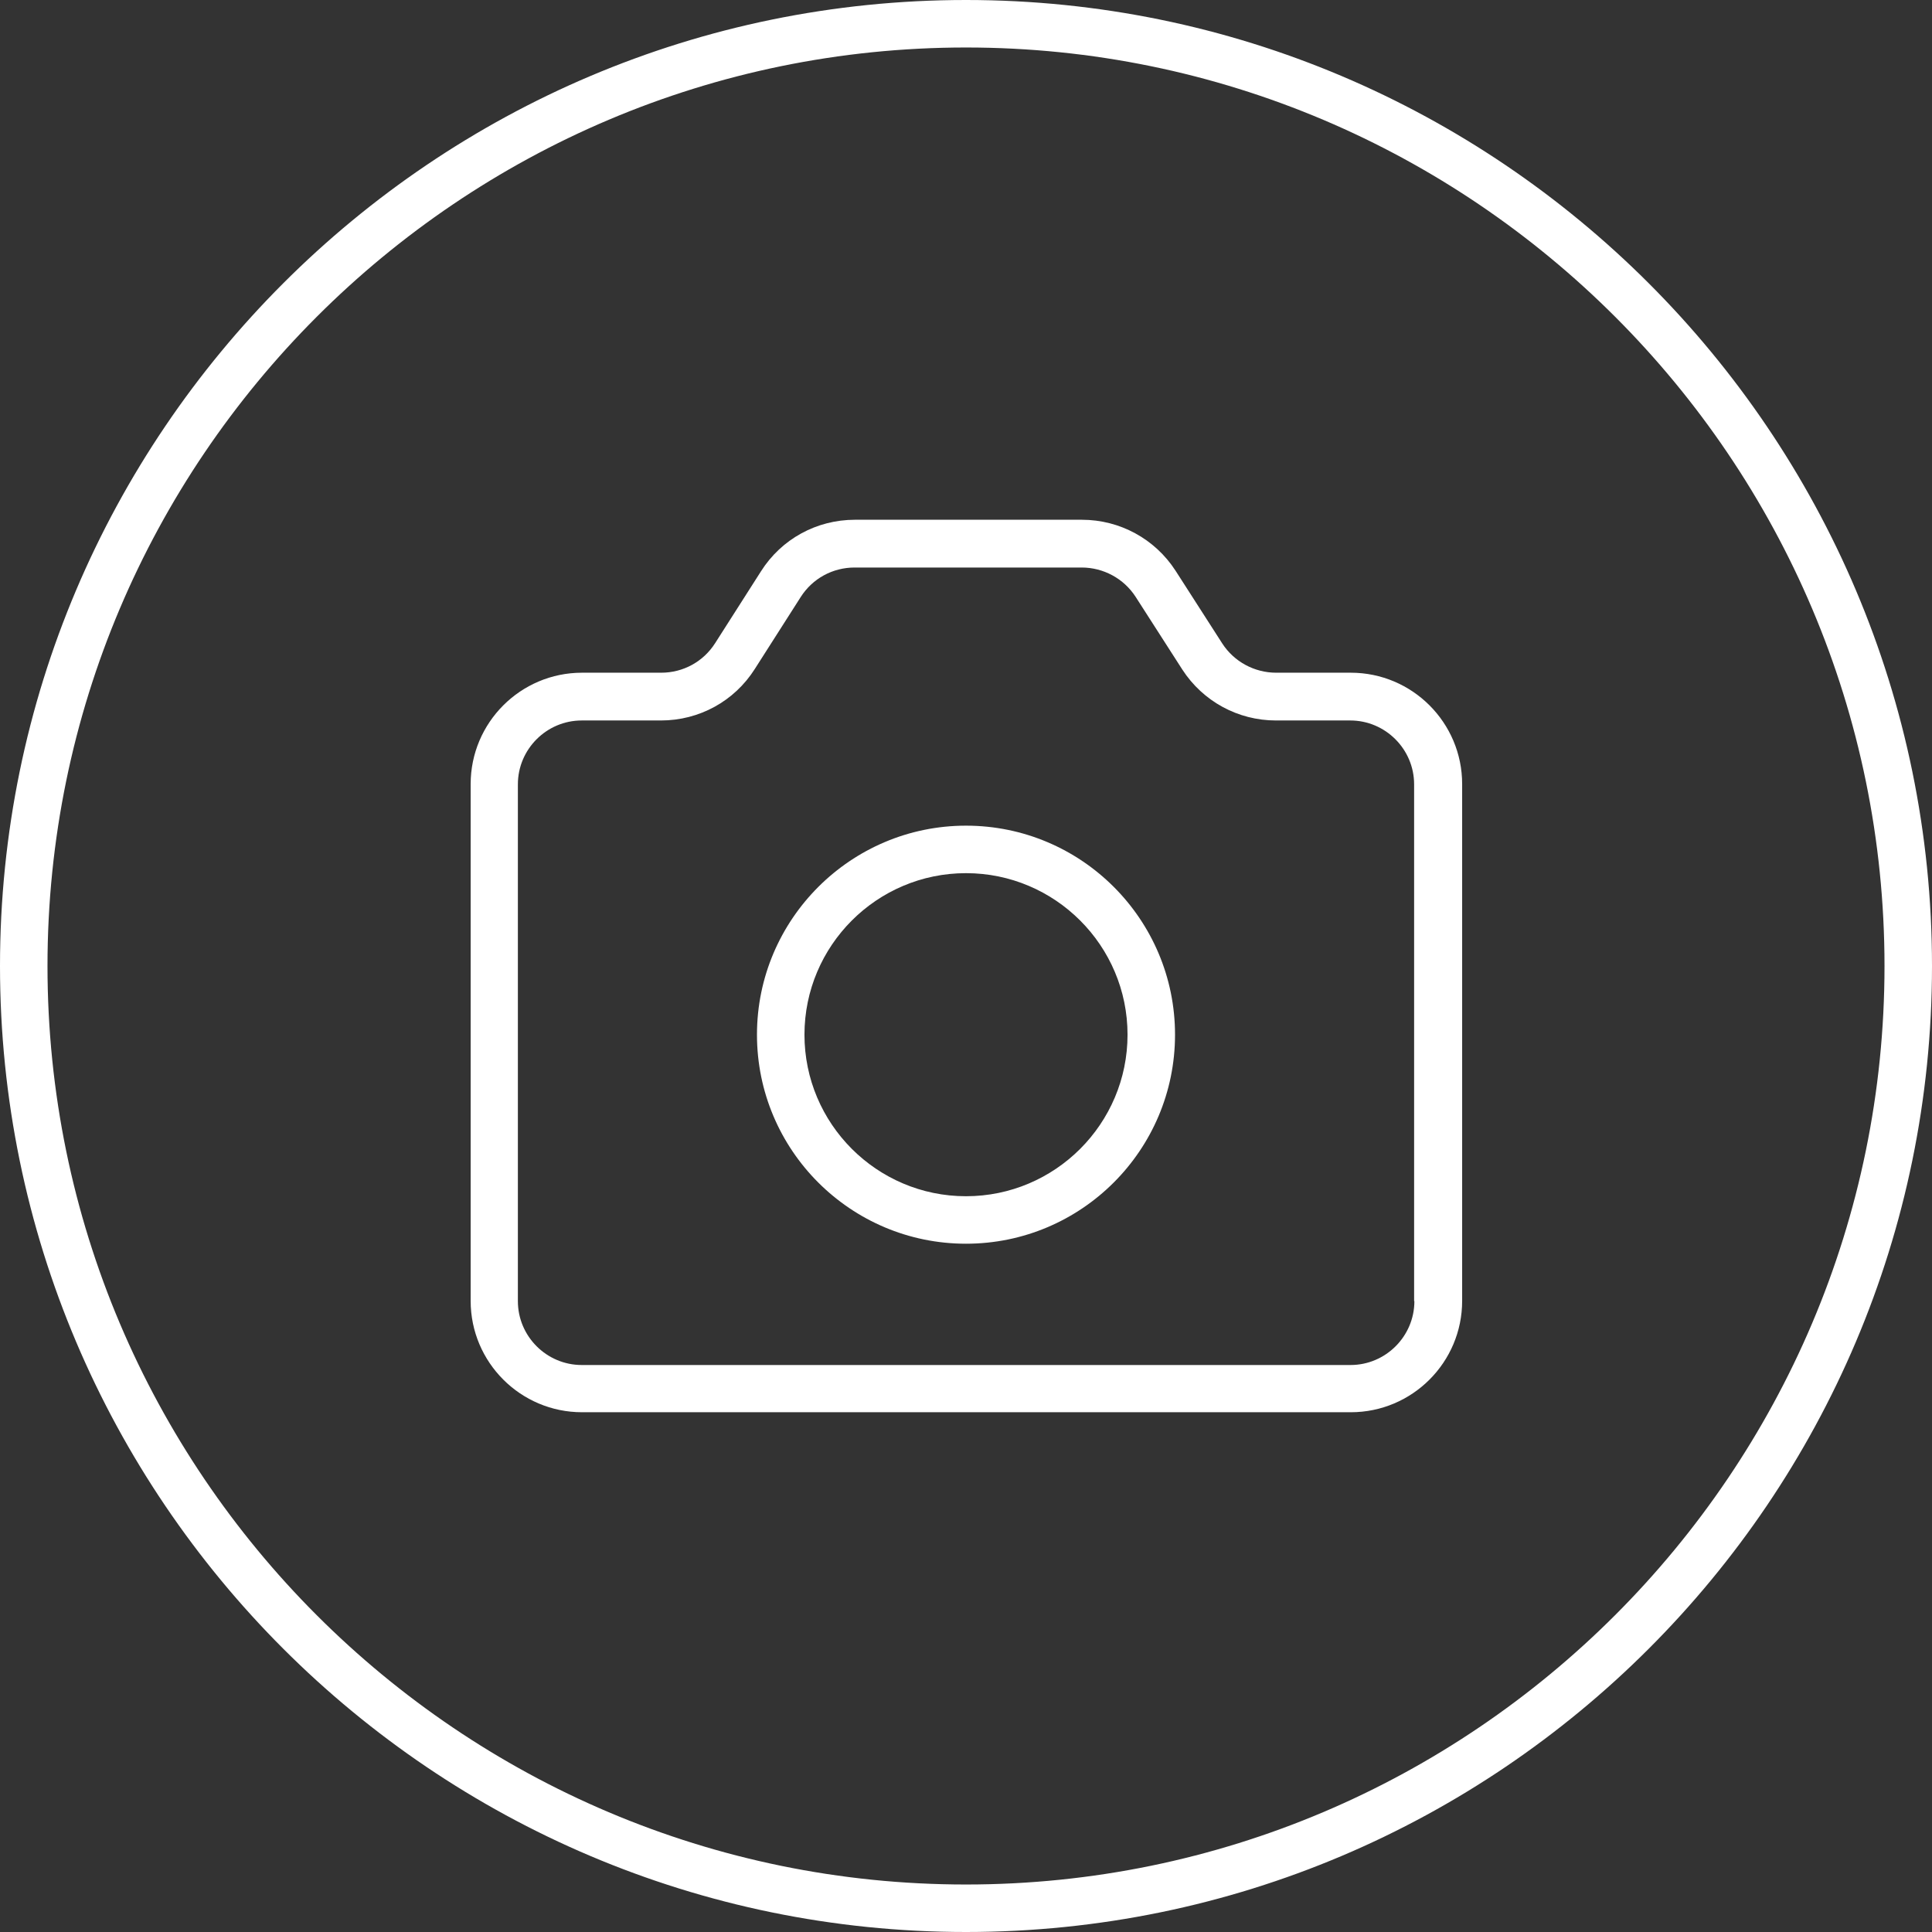
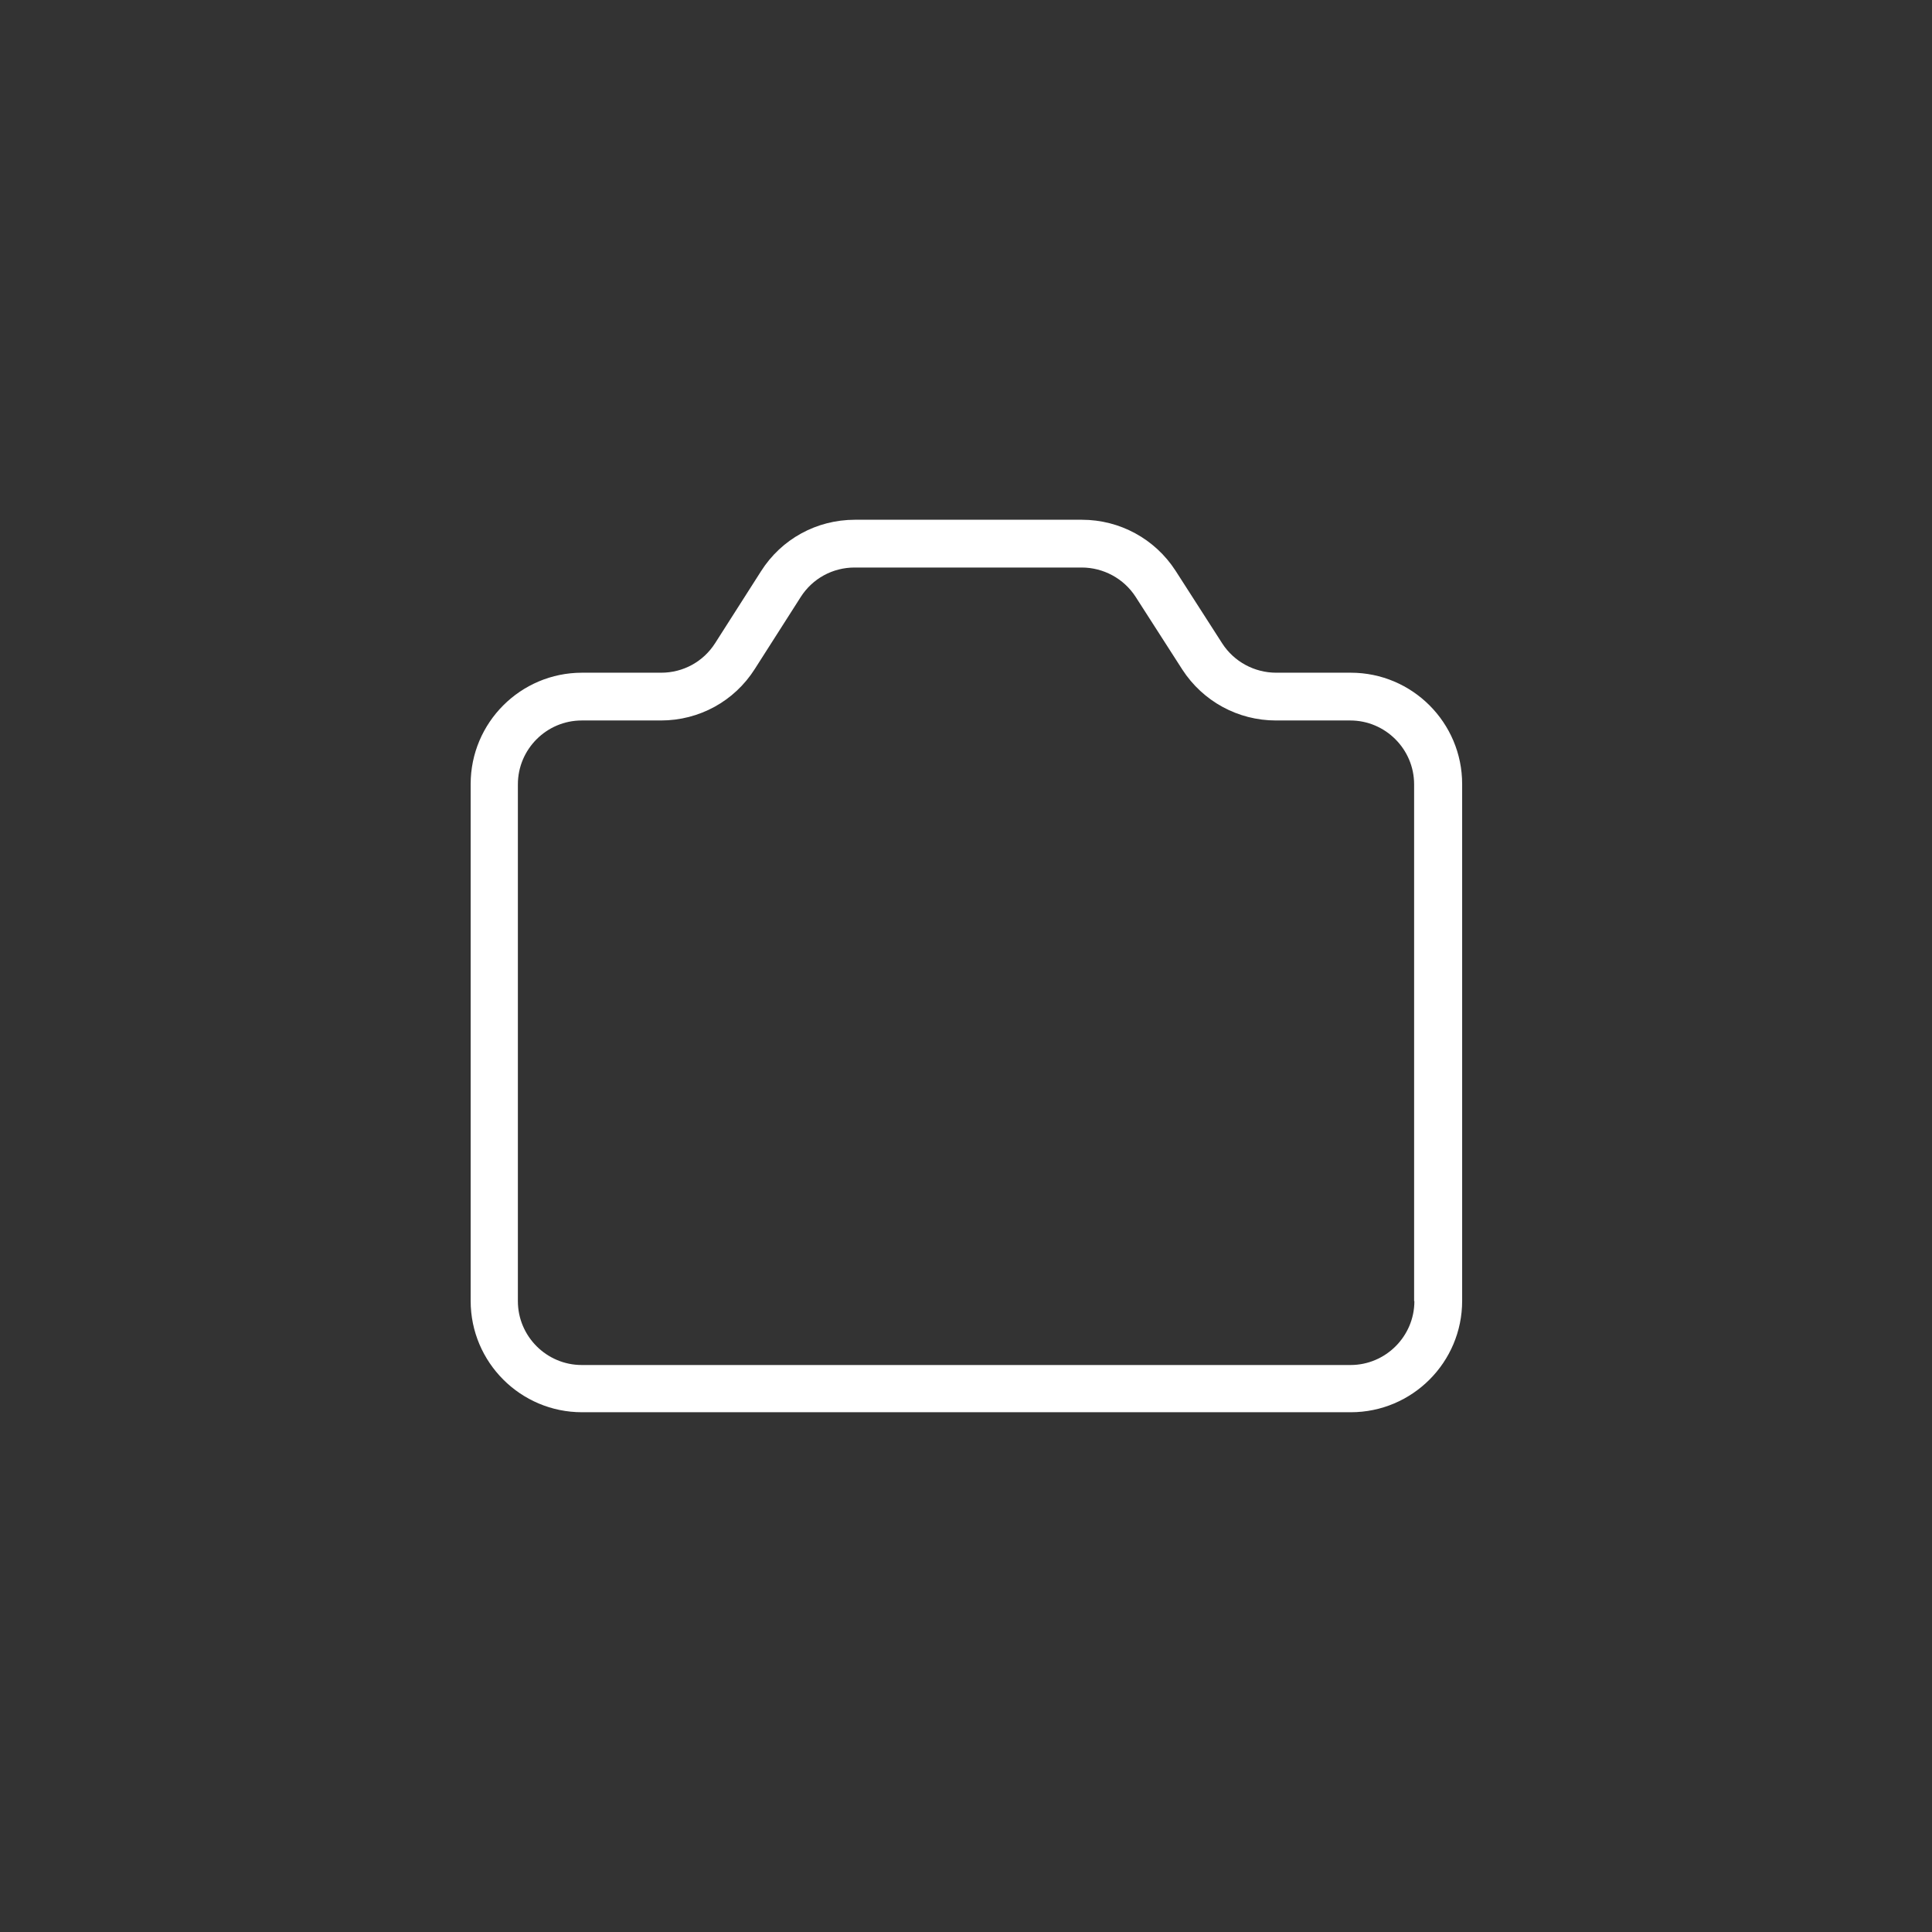
<svg xmlns="http://www.w3.org/2000/svg" id="Layer_1" viewBox="0 0 72 72">
  <rect x="0" y="0" width="72" height="72" fill="#333333" stroke="none" />
  <defs>
    <style>.cls-1{fill:#fff;stroke-width:0px;}</style>
  </defs>
-   <path class="cls-1" d="M36,0C16.15,0,0,16.15,0,36s16.15,36,36,36,36-16.15,36-36S55.85,0,36,0ZM36,70.23C17.12,70.23,1.77,54.88,1.77,36S17.12,1.77,36,1.77s34.23,15.36,34.23,34.23-15.36,34.23-34.23,34.23Z" />
  <path class="cls-1" d="M50.33,25.07h-2.77c-.81,0-1.57-.41-2.01-1.09l-1.74-2.71c-.77-1.19-2.08-1.9-3.49-1.9h-8.46c-1.43,0-2.74.72-3.5,1.92l-1.71,2.68c-.44.69-1.19,1.1-2.01,1.1h-2.95c-2.29,0-4.15,1.86-4.15,4.15v19.26c0,2.29,1.86,4.15,4.15,4.15h28.65c2.29,0,4.15-1.86,4.15-4.15v-19.26c0-2.29-1.86-4.15-4.15-4.15ZM52.71,48.49c0,1.31-1.07,2.38-2.38,2.38h-28.65c-1.31,0-2.38-1.07-2.38-2.38v-19.26c0-1.31,1.07-2.38,2.38-2.38h2.95c1.43,0,2.74-.72,3.5-1.92l1.71-2.68c.44-.69,1.19-1.1,2.01-1.1h8.46c.81,0,1.57.41,2.01,1.09l1.74,2.71c.77,1.19,2.08,1.9,3.49,1.9h2.77c1.31,0,2.38,1.07,2.38,2.38v19.26Z" />
-   <path class="cls-1" d="M36,30.77c-4.29,0-7.79,3.49-7.79,7.79s3.49,7.79,7.79,7.79,7.79-3.49,7.79-7.79-3.49-7.79-7.79-7.79ZM36,44.58c-3.32,0-6.02-2.7-6.02-6.02s2.7-6.02,6.02-6.02,6.02,2.7,6.02,6.02-2.7,6.02-6.02,6.02Z" />
</svg>